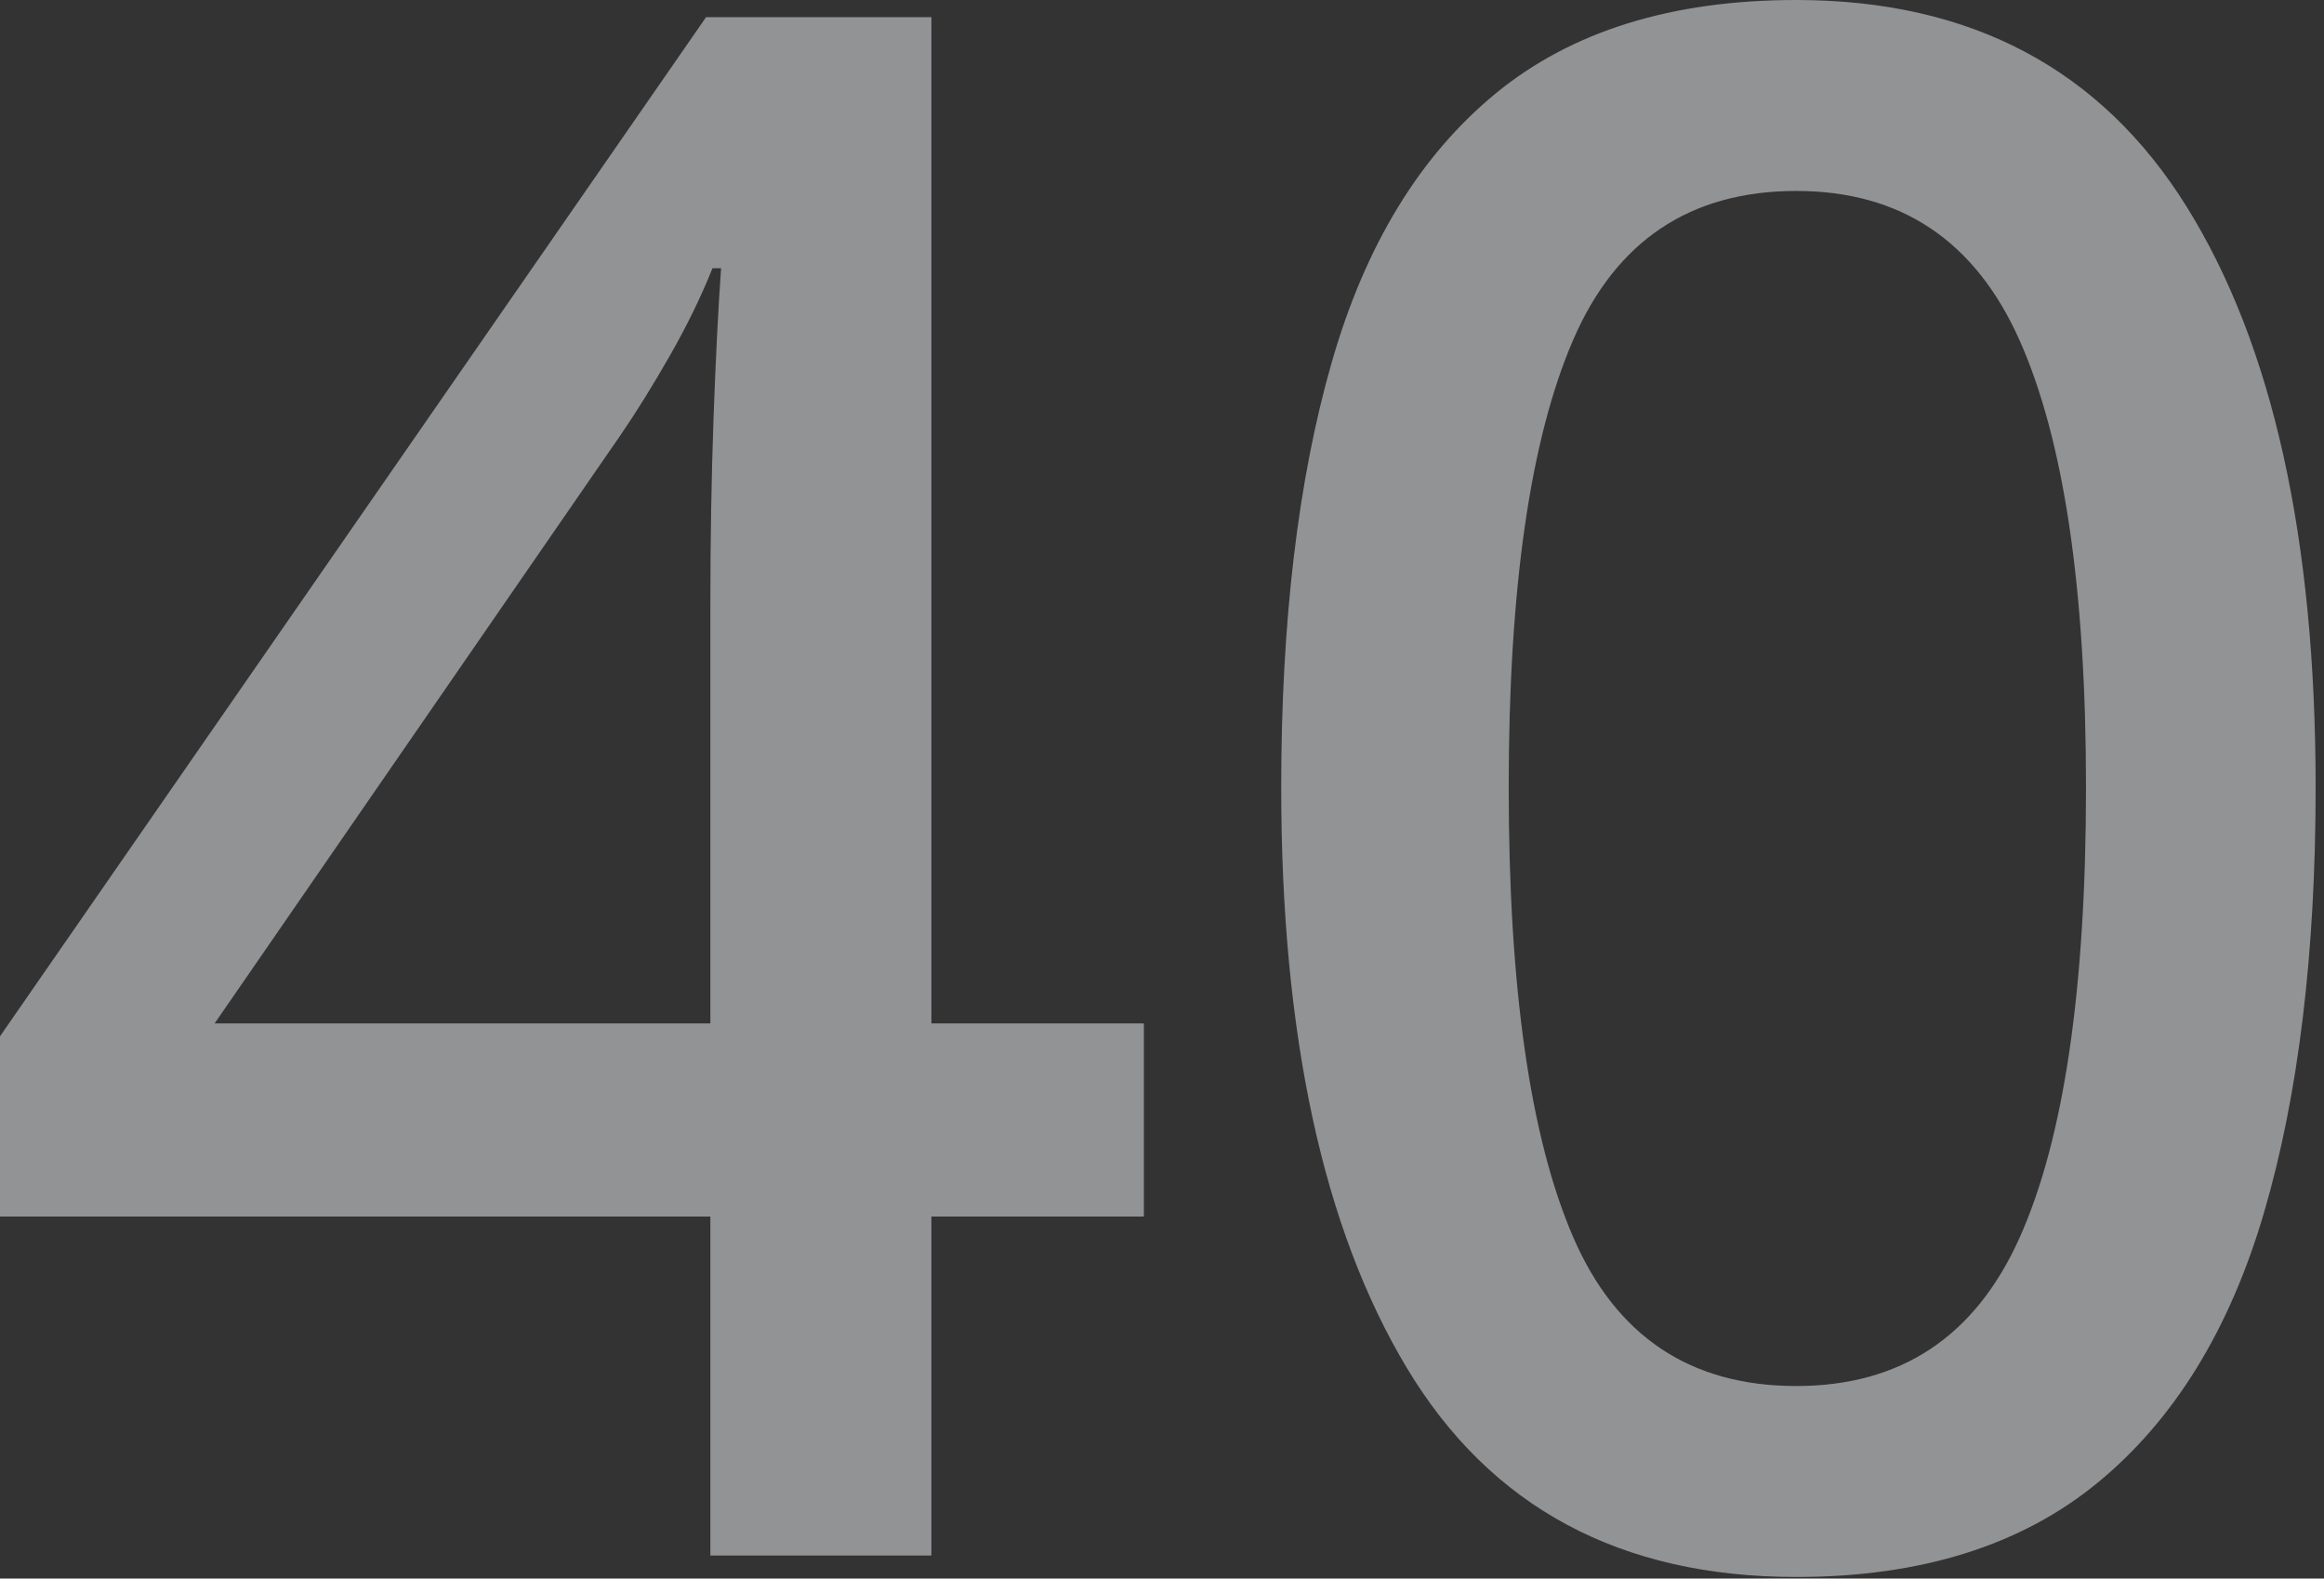
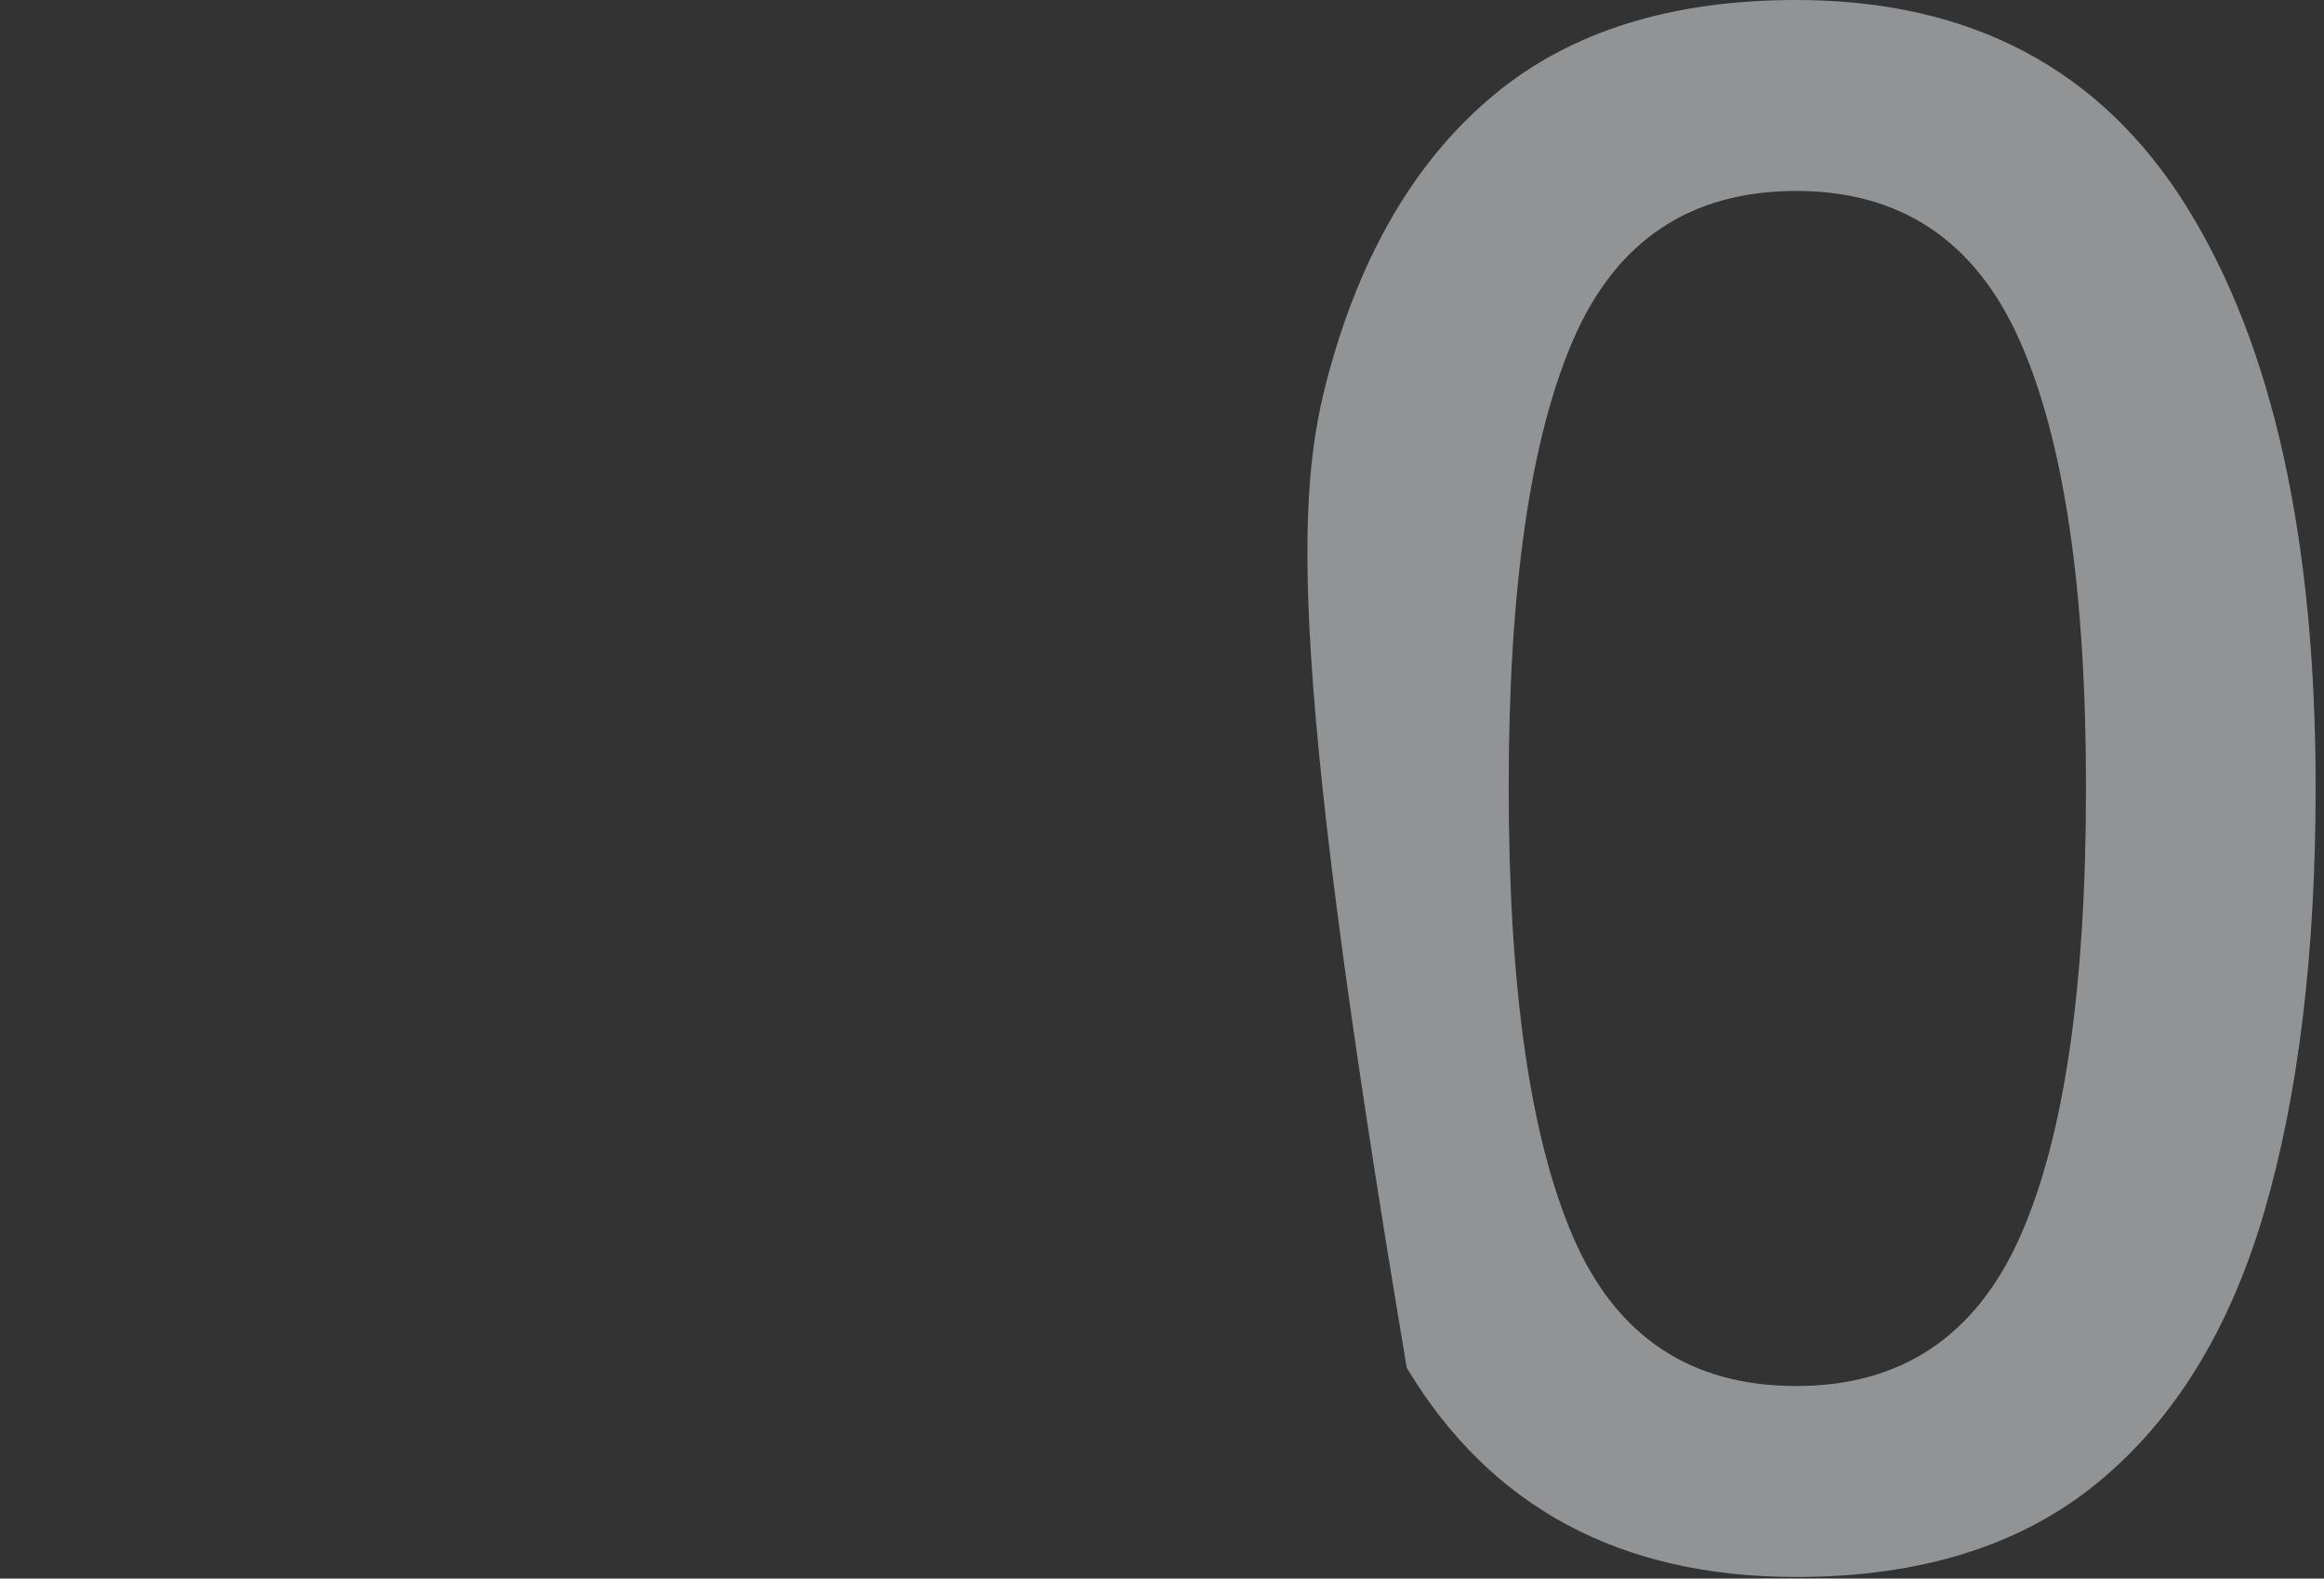
<svg xmlns="http://www.w3.org/2000/svg" width="209px" height="142px" viewBox="0 0 209 142" version="1.1">
  <rect x="0" y="0" width="209" height="142" fill="#333333" stroke="none" />
  <title>0.0-simple-dosing-40IUkg@1x</title>
  <g id="Symbols" stroke="none" stroke-width="1" fill="none" fill-rule="evenodd" opacity="0.5">
    <g id="0.0-simple-dosing-40IUkg" transform="translate(0, 0)" fill="#F1F3F8" fill-rule="nonzero">
-       <path d="M102.869,109.431 L83.762,109.431 L83.762,139.925 L63.883,139.925 L63.883,109.431 L0,109.431 L0,93.219 L63.497,1.544 L83.762,1.544 L83.762,92.061 L102.869,92.061 L102.869,109.431 Z M63.883,92.061 L63.883,54.619 C63.883,48.572 63.98,42.878 64.172,37.538 C64.365,32.199 64.591,27.728 64.848,24.125 L64.076,24.125 C63.047,26.698 61.76,29.336 60.216,32.038 C58.672,34.74 57.192,37.12 55.777,39.179 L19.3,92.061 L63.883,92.061 Z" id="Shape-Copy" />
-       <path d="M208.247,70.831 C208.247,85.756 206.703,98.494 203.615,109.045 C200.527,119.596 195.541,127.702 188.657,133.363 C181.774,139.024 172.735,141.855 161.541,141.855 C145.715,141.855 134.038,135.583 126.511,123.037 C118.984,110.493 115.221,93.09 115.221,70.831 C115.221,55.906 116.733,43.168 119.757,32.617 C122.78,22.066 127.702,13.992 134.521,8.396 C141.34,2.799 150.347,0 161.541,0 C177.238,0 188.947,6.208 196.667,18.625 C204.387,31.041 208.247,48.443 208.247,70.831 Z M135.679,70.831 C135.679,88.844 137.609,102.322 141.469,111.264 C145.329,120.207 152.02,124.678 161.541,124.678 C170.934,124.678 177.624,120.239 181.613,111.361 C185.602,102.483 187.596,88.973 187.596,70.831 C187.596,52.946 185.602,39.533 181.613,30.59 C177.624,21.648 170.934,17.177 161.541,17.177 C152.02,17.177 145.329,21.648 141.469,30.59 C137.609,39.533 135.679,52.946 135.679,70.831 Z" id="Shape-Copy-2" />
+       <path d="M208.247,70.831 C208.247,85.756 206.703,98.494 203.615,109.045 C200.527,119.596 195.541,127.702 188.657,133.363 C181.774,139.024 172.735,141.855 161.541,141.855 C145.715,141.855 134.038,135.583 126.511,123.037 C115.221,55.906 116.733,43.168 119.757,32.617 C122.78,22.066 127.702,13.992 134.521,8.396 C141.34,2.799 150.347,0 161.541,0 C177.238,0 188.947,6.208 196.667,18.625 C204.387,31.041 208.247,48.443 208.247,70.831 Z M135.679,70.831 C135.679,88.844 137.609,102.322 141.469,111.264 C145.329,120.207 152.02,124.678 161.541,124.678 C170.934,124.678 177.624,120.239 181.613,111.361 C185.602,102.483 187.596,88.973 187.596,70.831 C187.596,52.946 185.602,39.533 181.613,30.59 C177.624,21.648 170.934,17.177 161.541,17.177 C152.02,17.177 145.329,21.648 141.469,30.59 C137.609,39.533 135.679,52.946 135.679,70.831 Z" id="Shape-Copy-2" />
    </g>
  </g>
</svg>